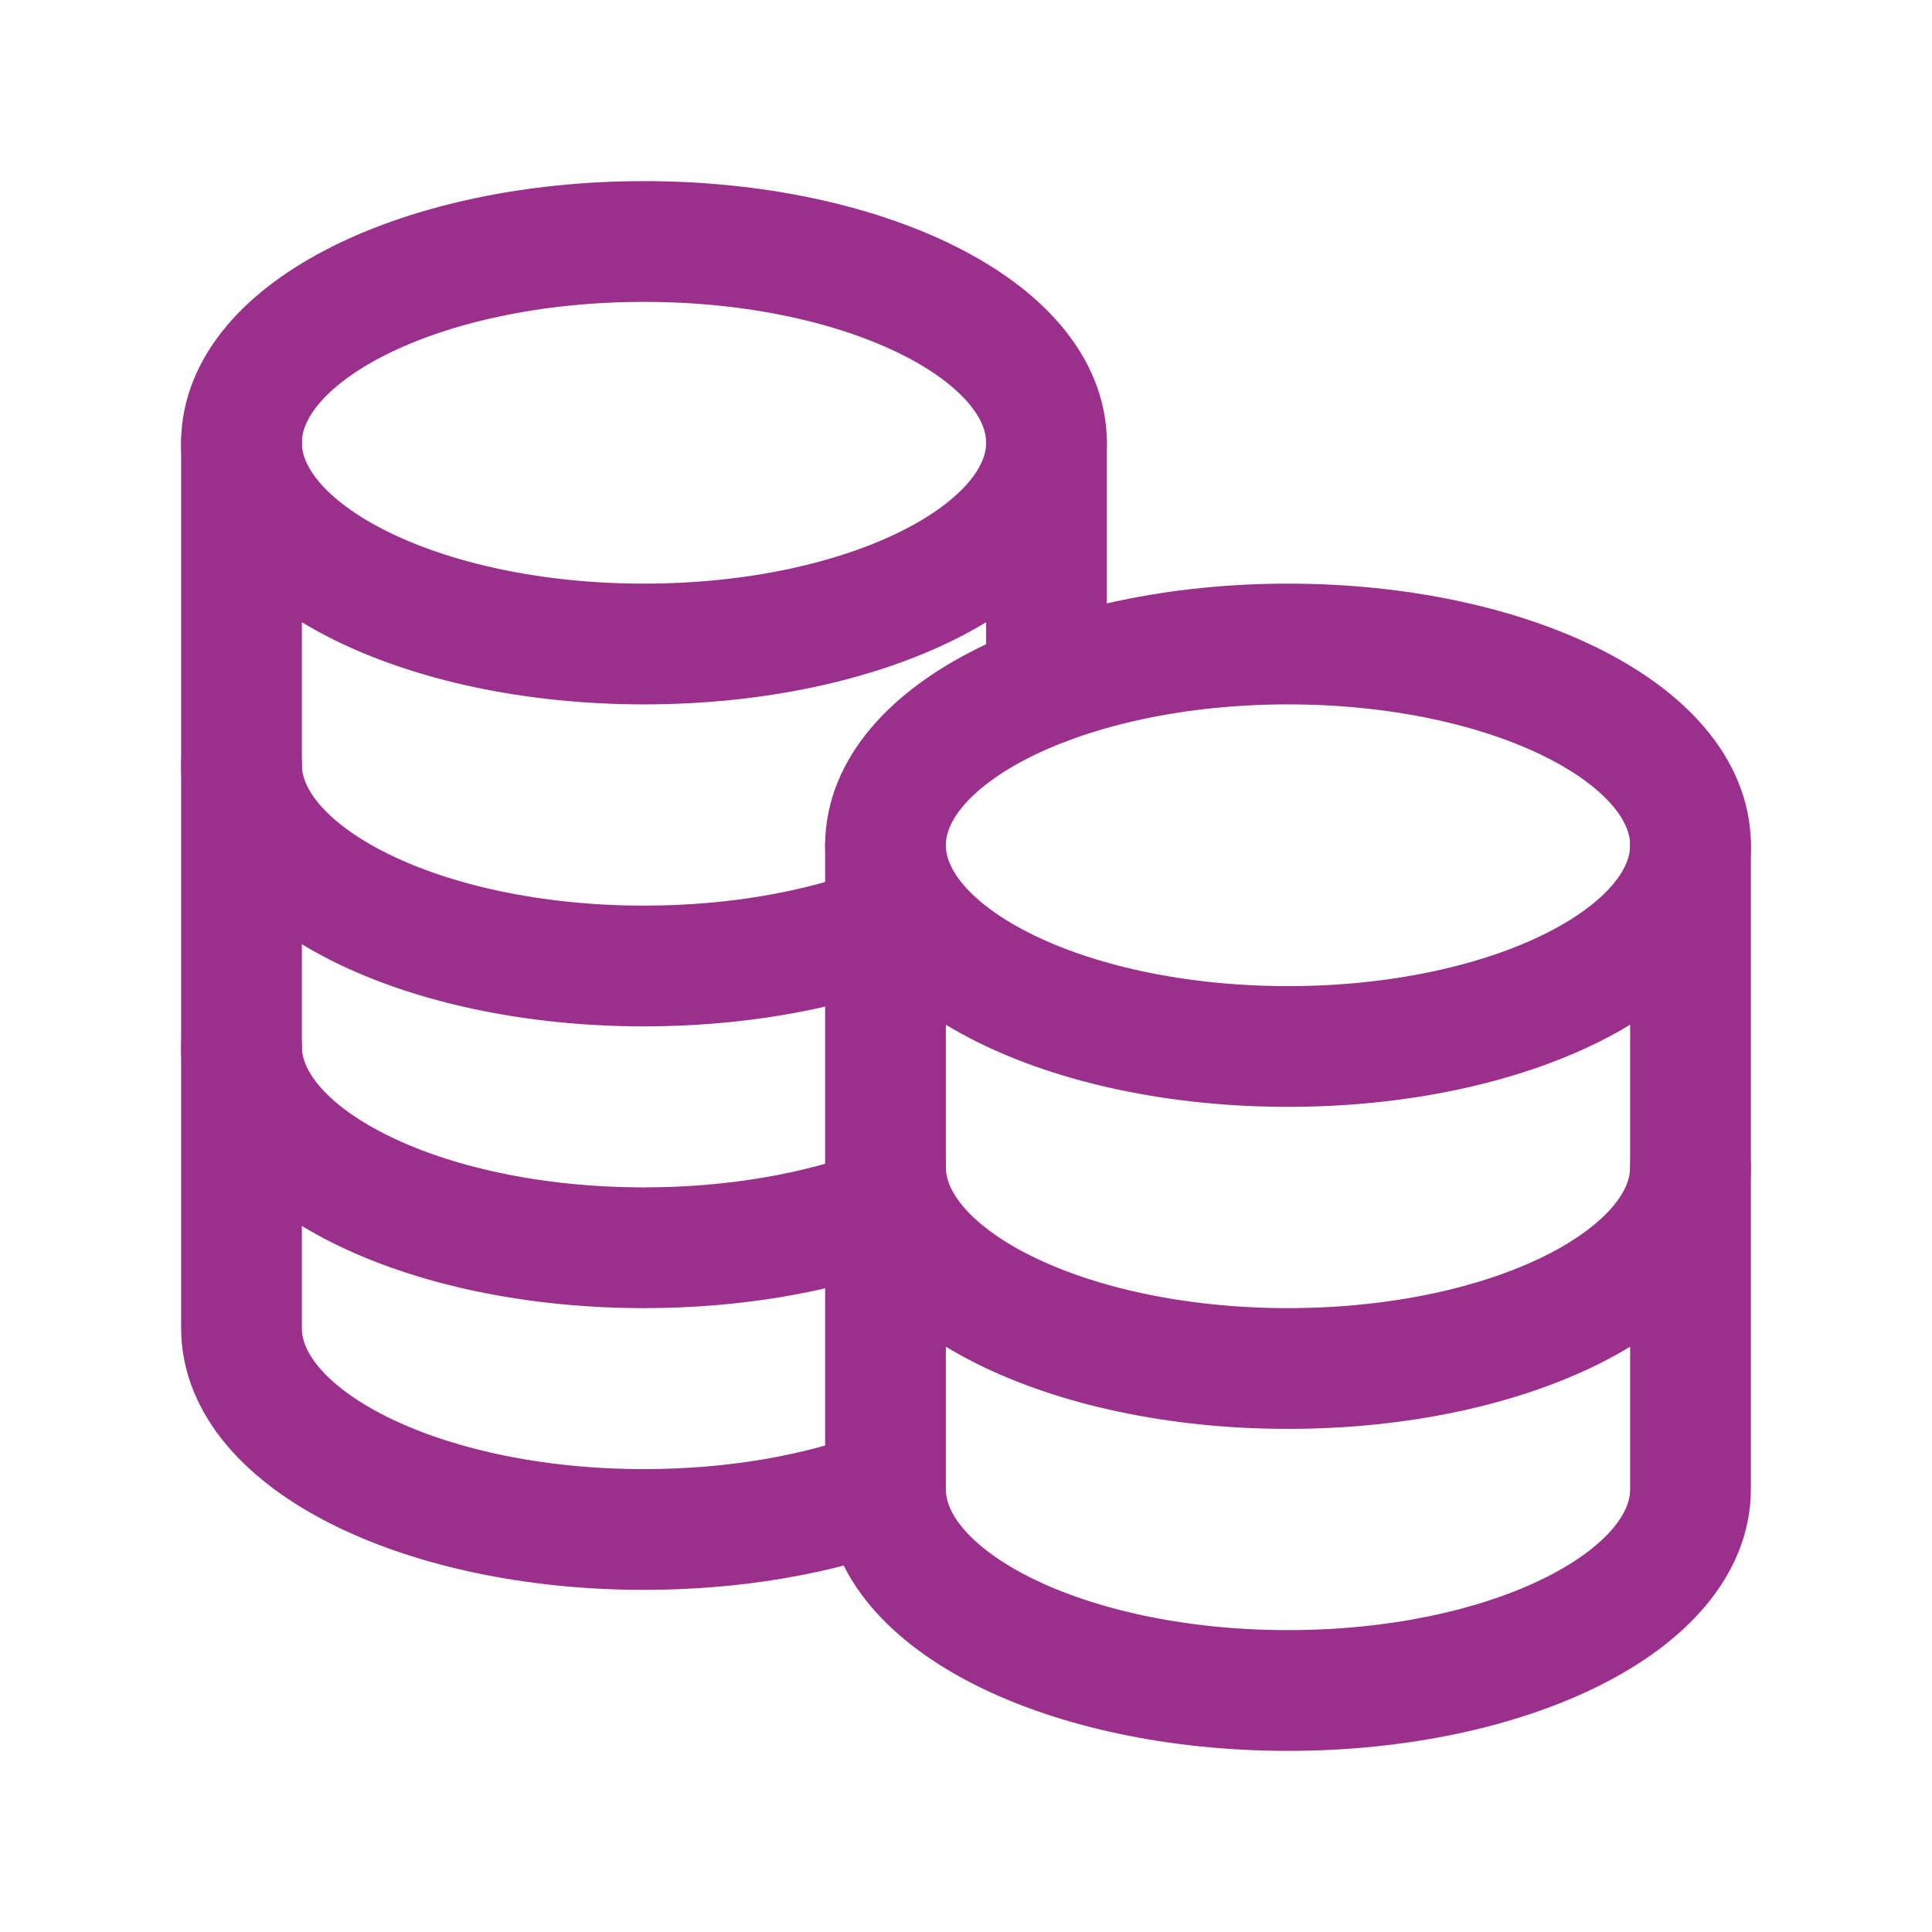
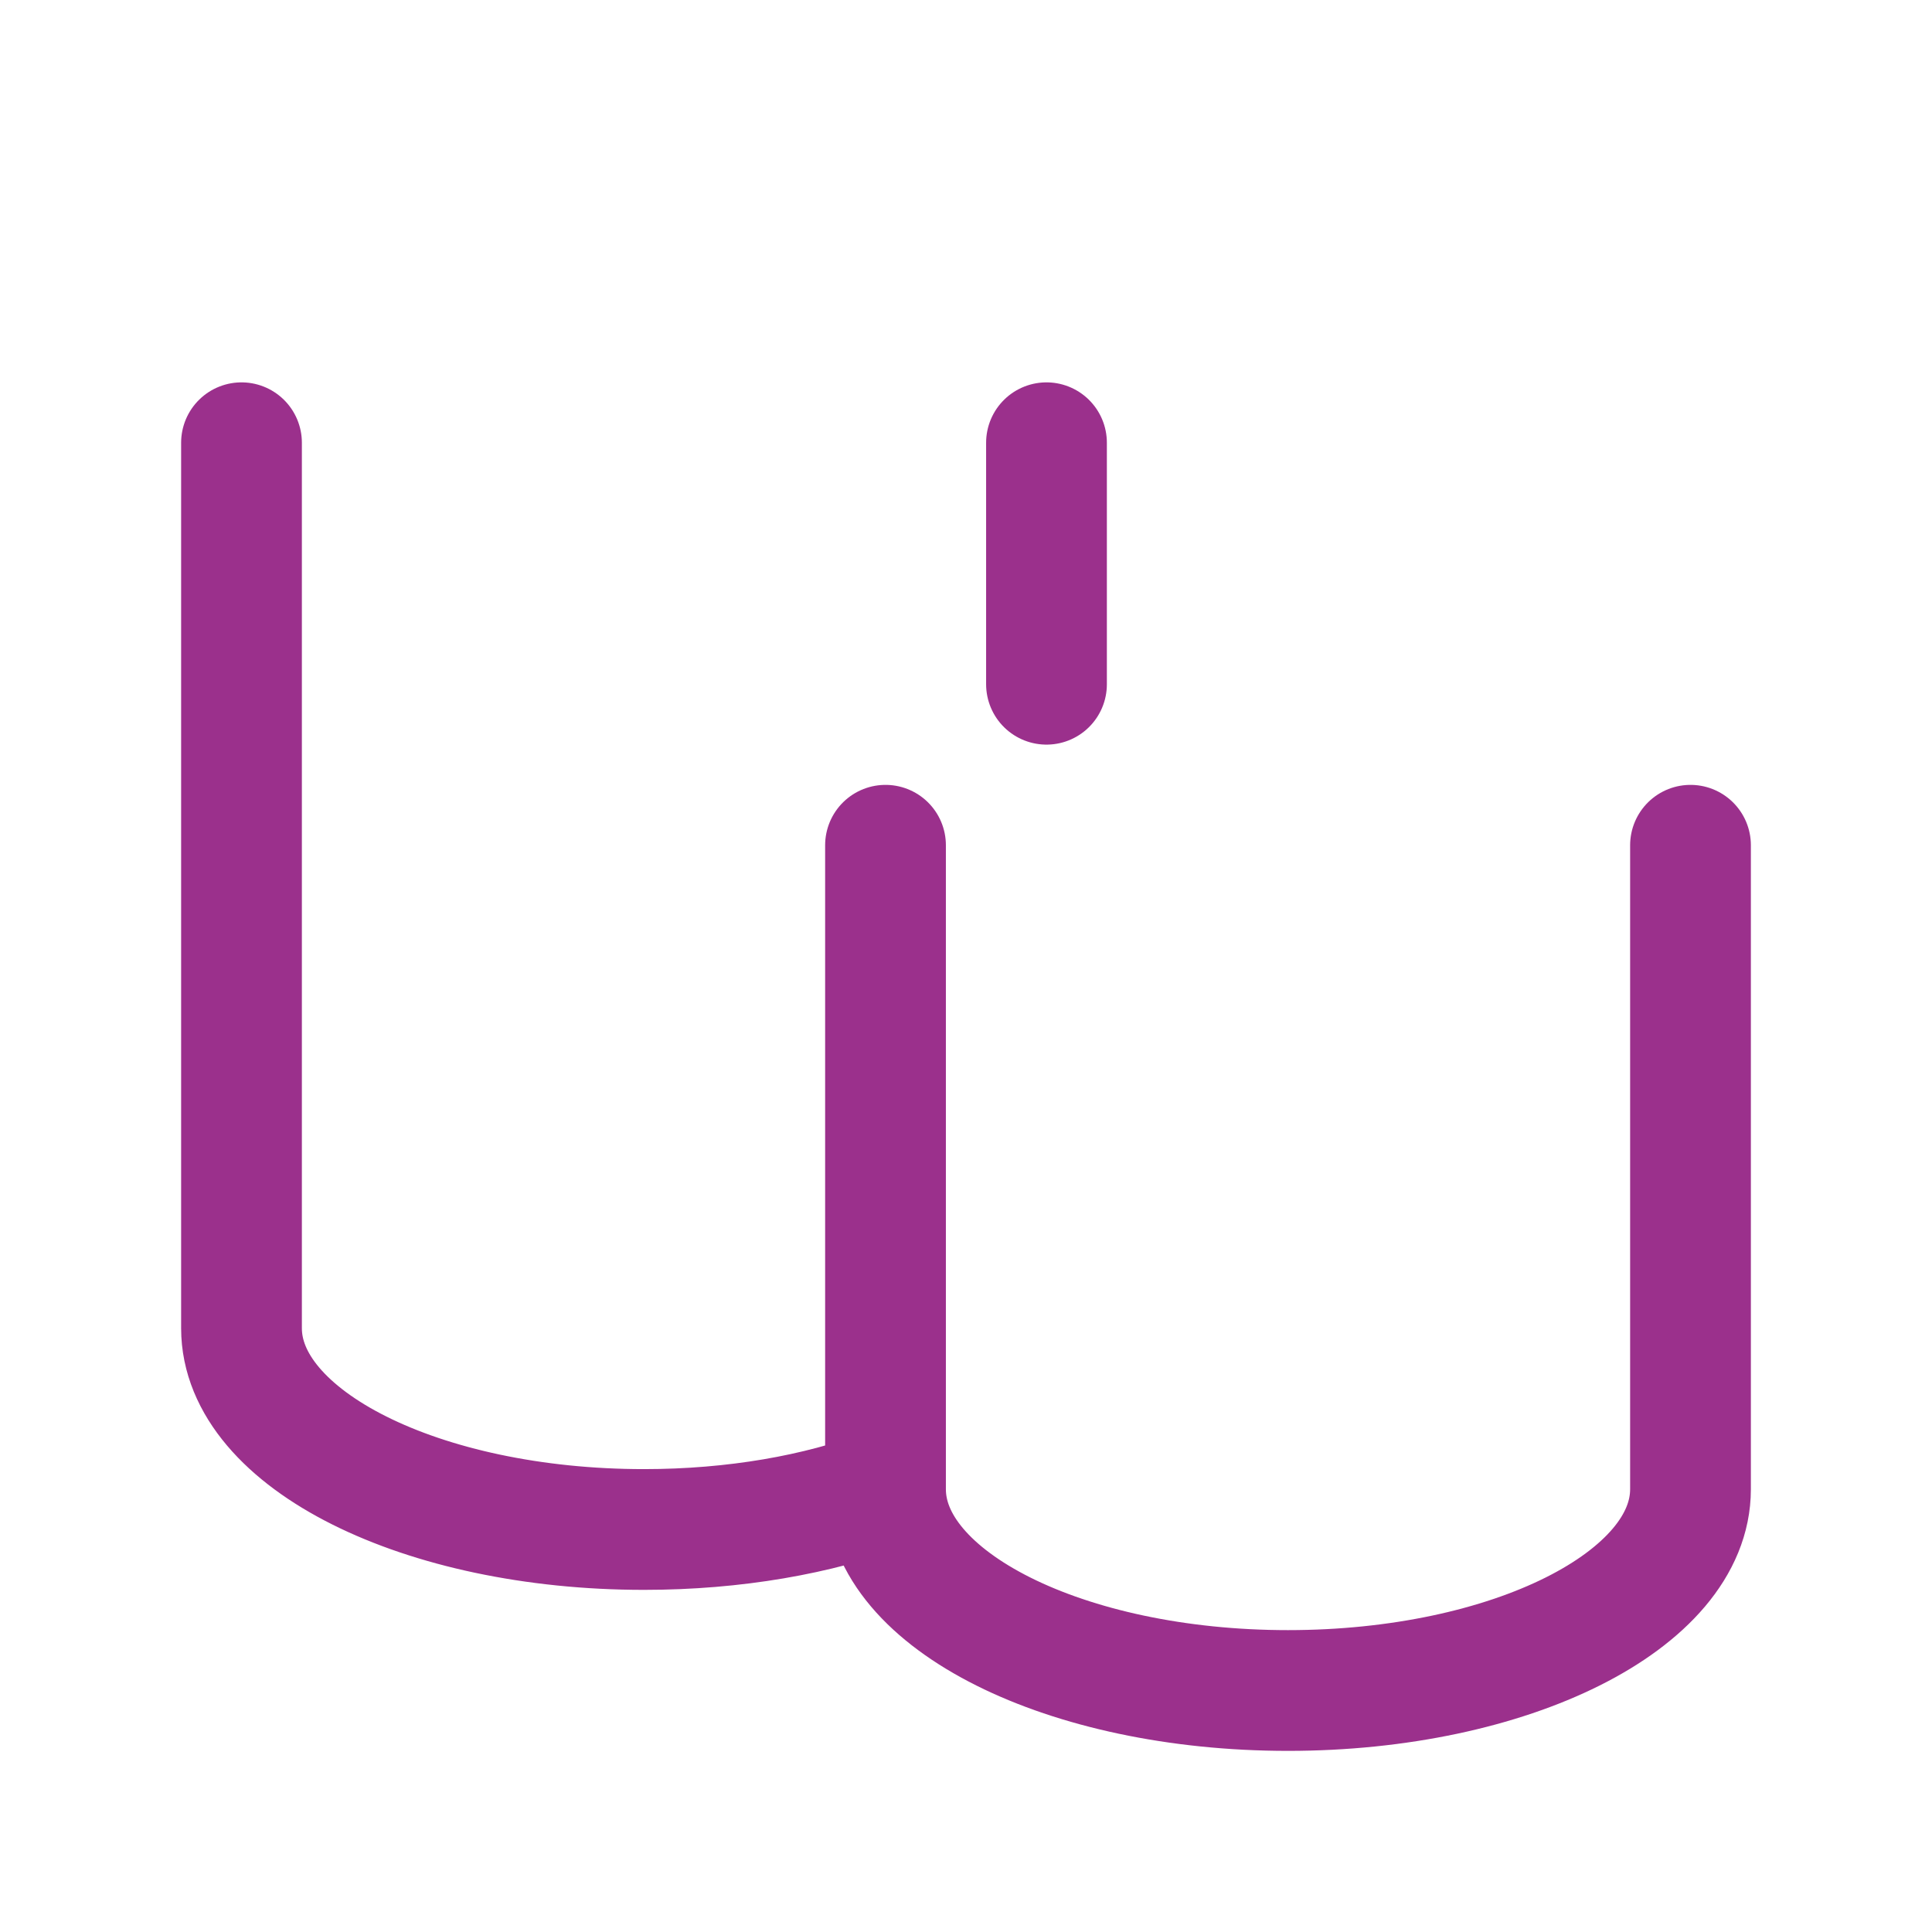
<svg xmlns="http://www.w3.org/2000/svg" width="80" height="80" viewBox="0 0 80 80" fill="none">
-   <path d="M36.667 48.333C36.667 52.933 44.13 56.667 53.333 56.667C62.537 56.667 70 52.933 70 48.333M10 31.667C10 36.267 17.463 40 26.667 40C30.42 40 33.883 39.38 36.667 38.333M10 43.333C10 47.933 17.463 51.667 26.667 51.667C30.42 51.667 33.88 51.047 36.667 50M53.333 43.333C44.13 43.333 36.667 39.6 36.667 35C36.667 30.4 44.13 26.667 53.333 26.667C62.537 26.667 70 30.4 70 35C70 39.6 62.537 43.333 53.333 43.333Z" stroke="#9B308C" stroke-width="5" stroke-linecap="round" stroke-linejoin="round" />
  <path d="M10 18.333V55C10 59.6 17.463 63.333 26.667 63.333C30.42 63.333 33.88 62.713 36.667 61.667M36.667 61.667V35M36.667 61.667C36.667 66.267 44.13 70 53.333 70C62.537 70 70 66.267 70 61.667V35M43.333 28.333V18.333" stroke="#9B308C" stroke-width="5" stroke-linecap="round" stroke-linejoin="round" />
-   <path d="M26.667 26.667C17.463 26.667 10 22.933 10 18.333C10 13.733 17.463 10 26.667 10C35.87 10 43.333 13.733 43.333 18.333C43.333 22.933 35.87 26.667 26.667 26.667Z" stroke="#9B308C" stroke-width="5" stroke-linecap="round" stroke-linejoin="round" />
</svg>